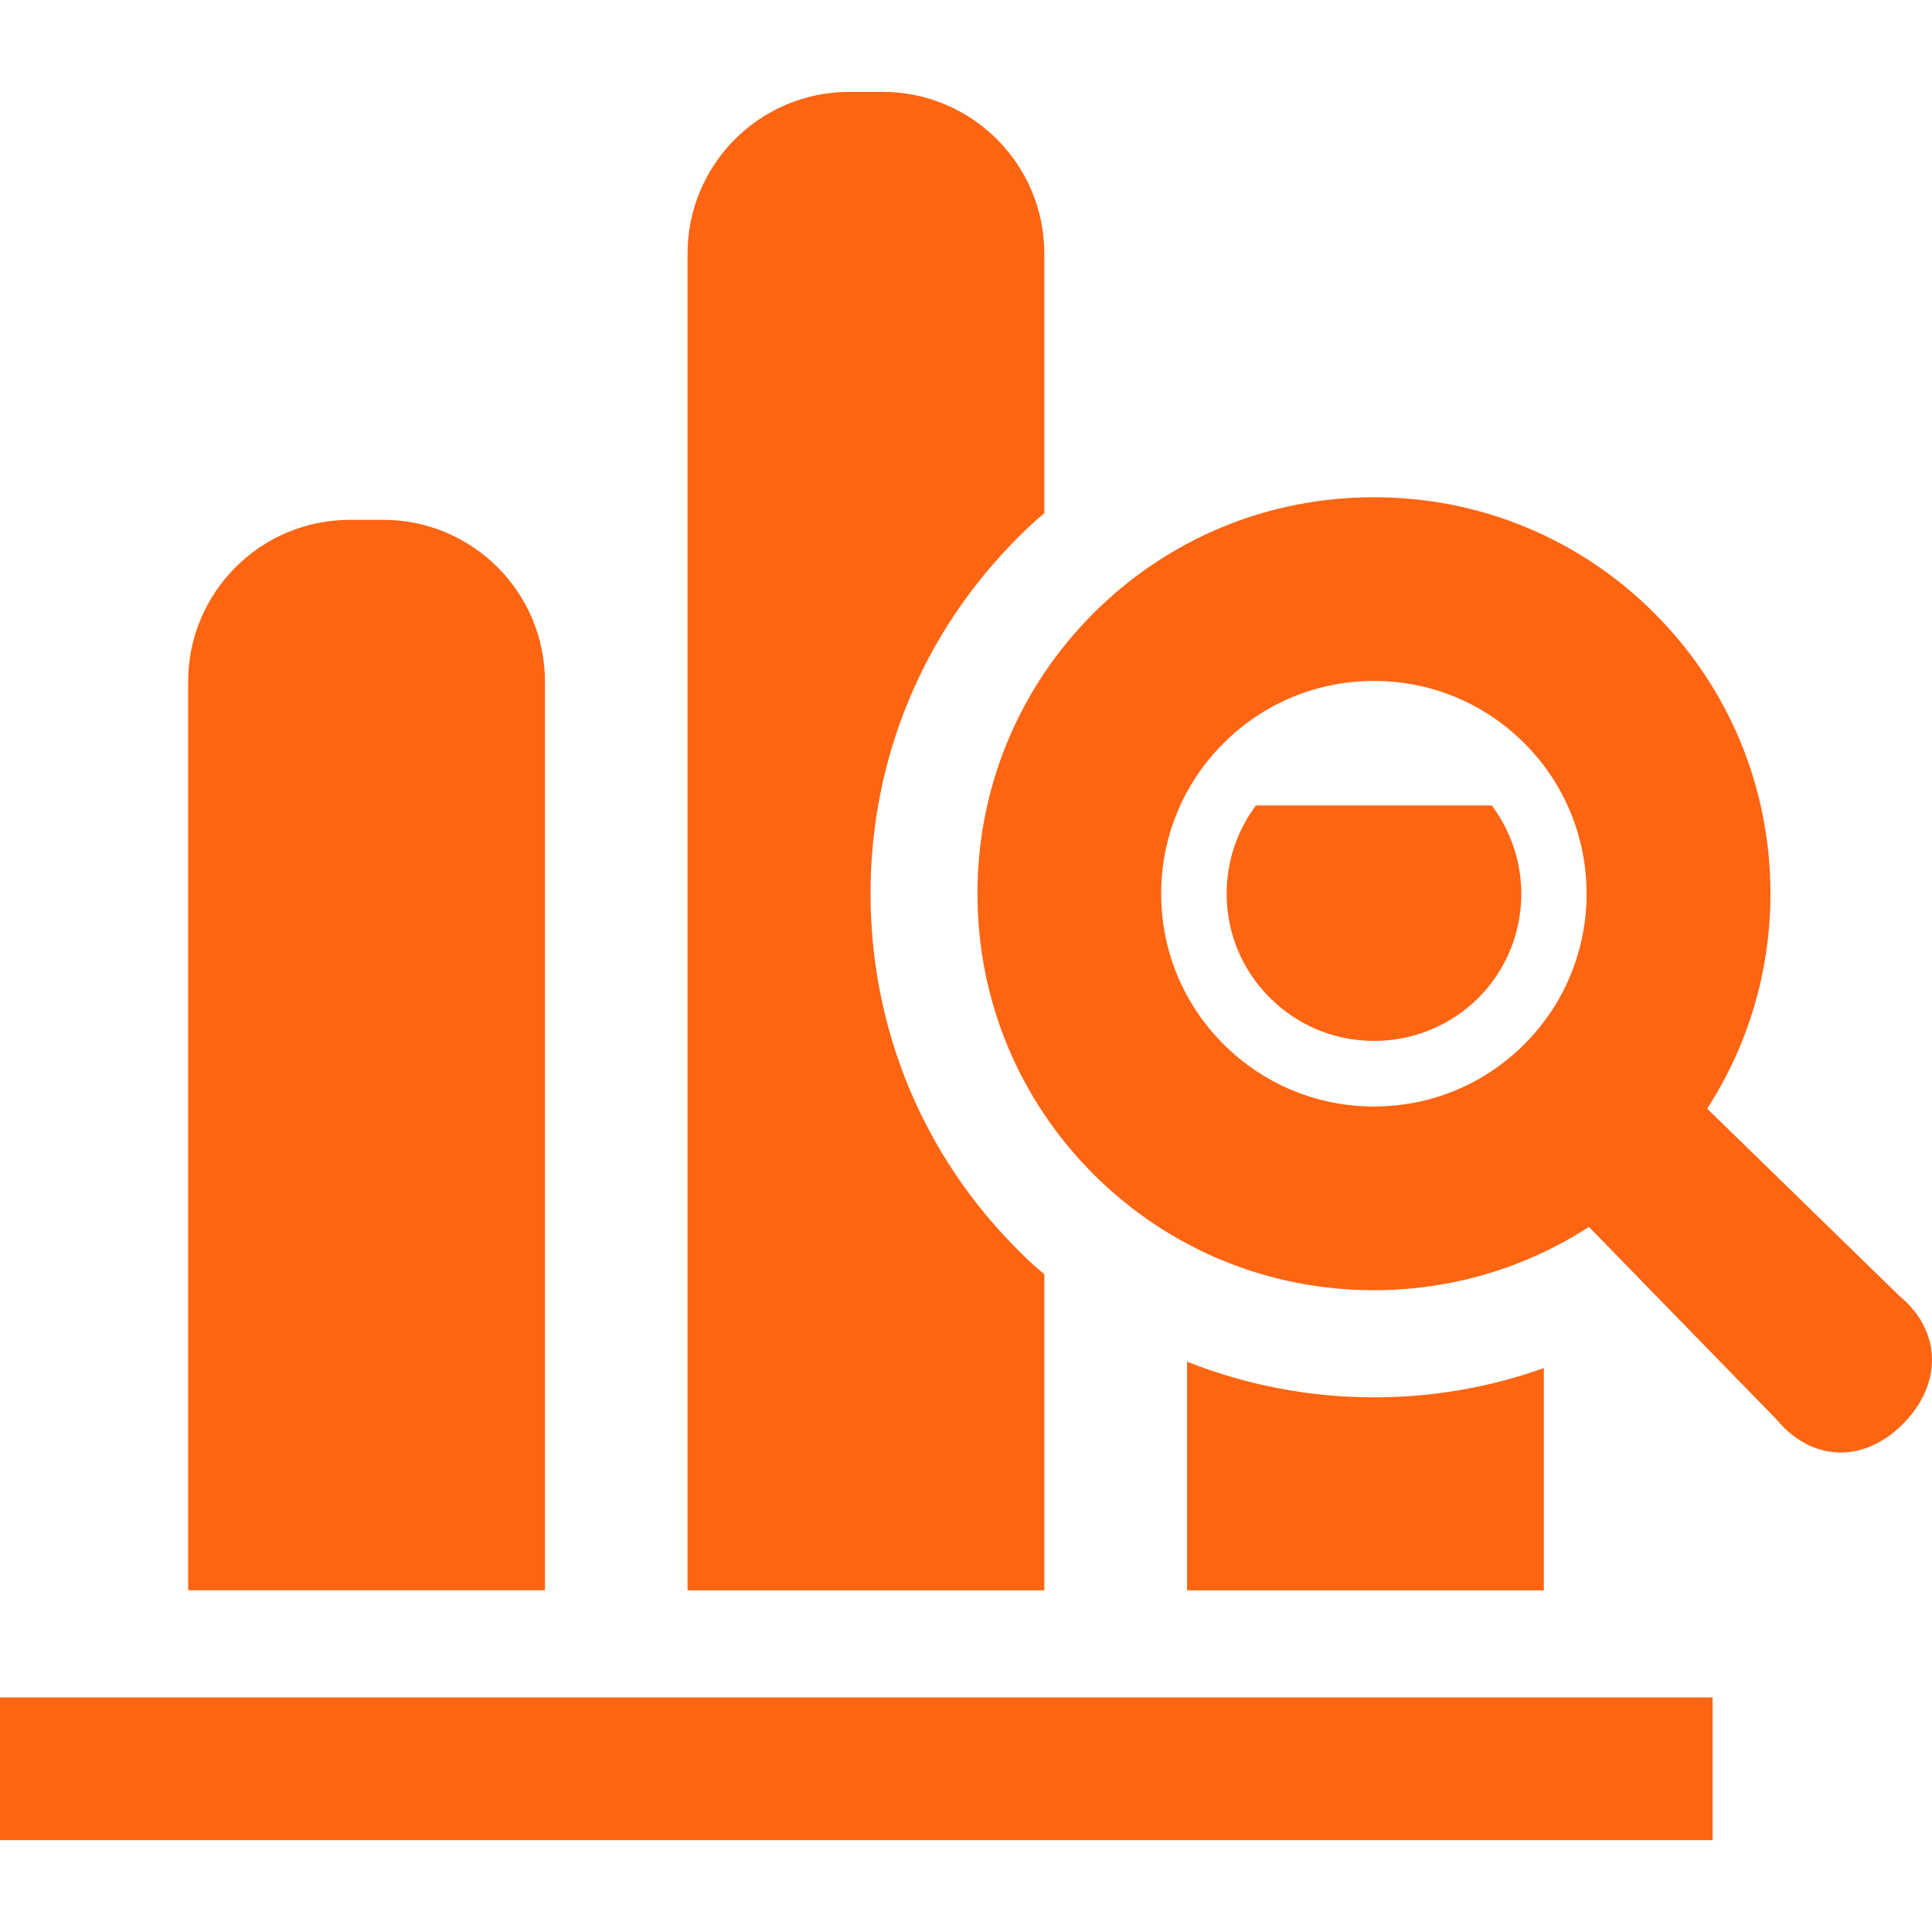
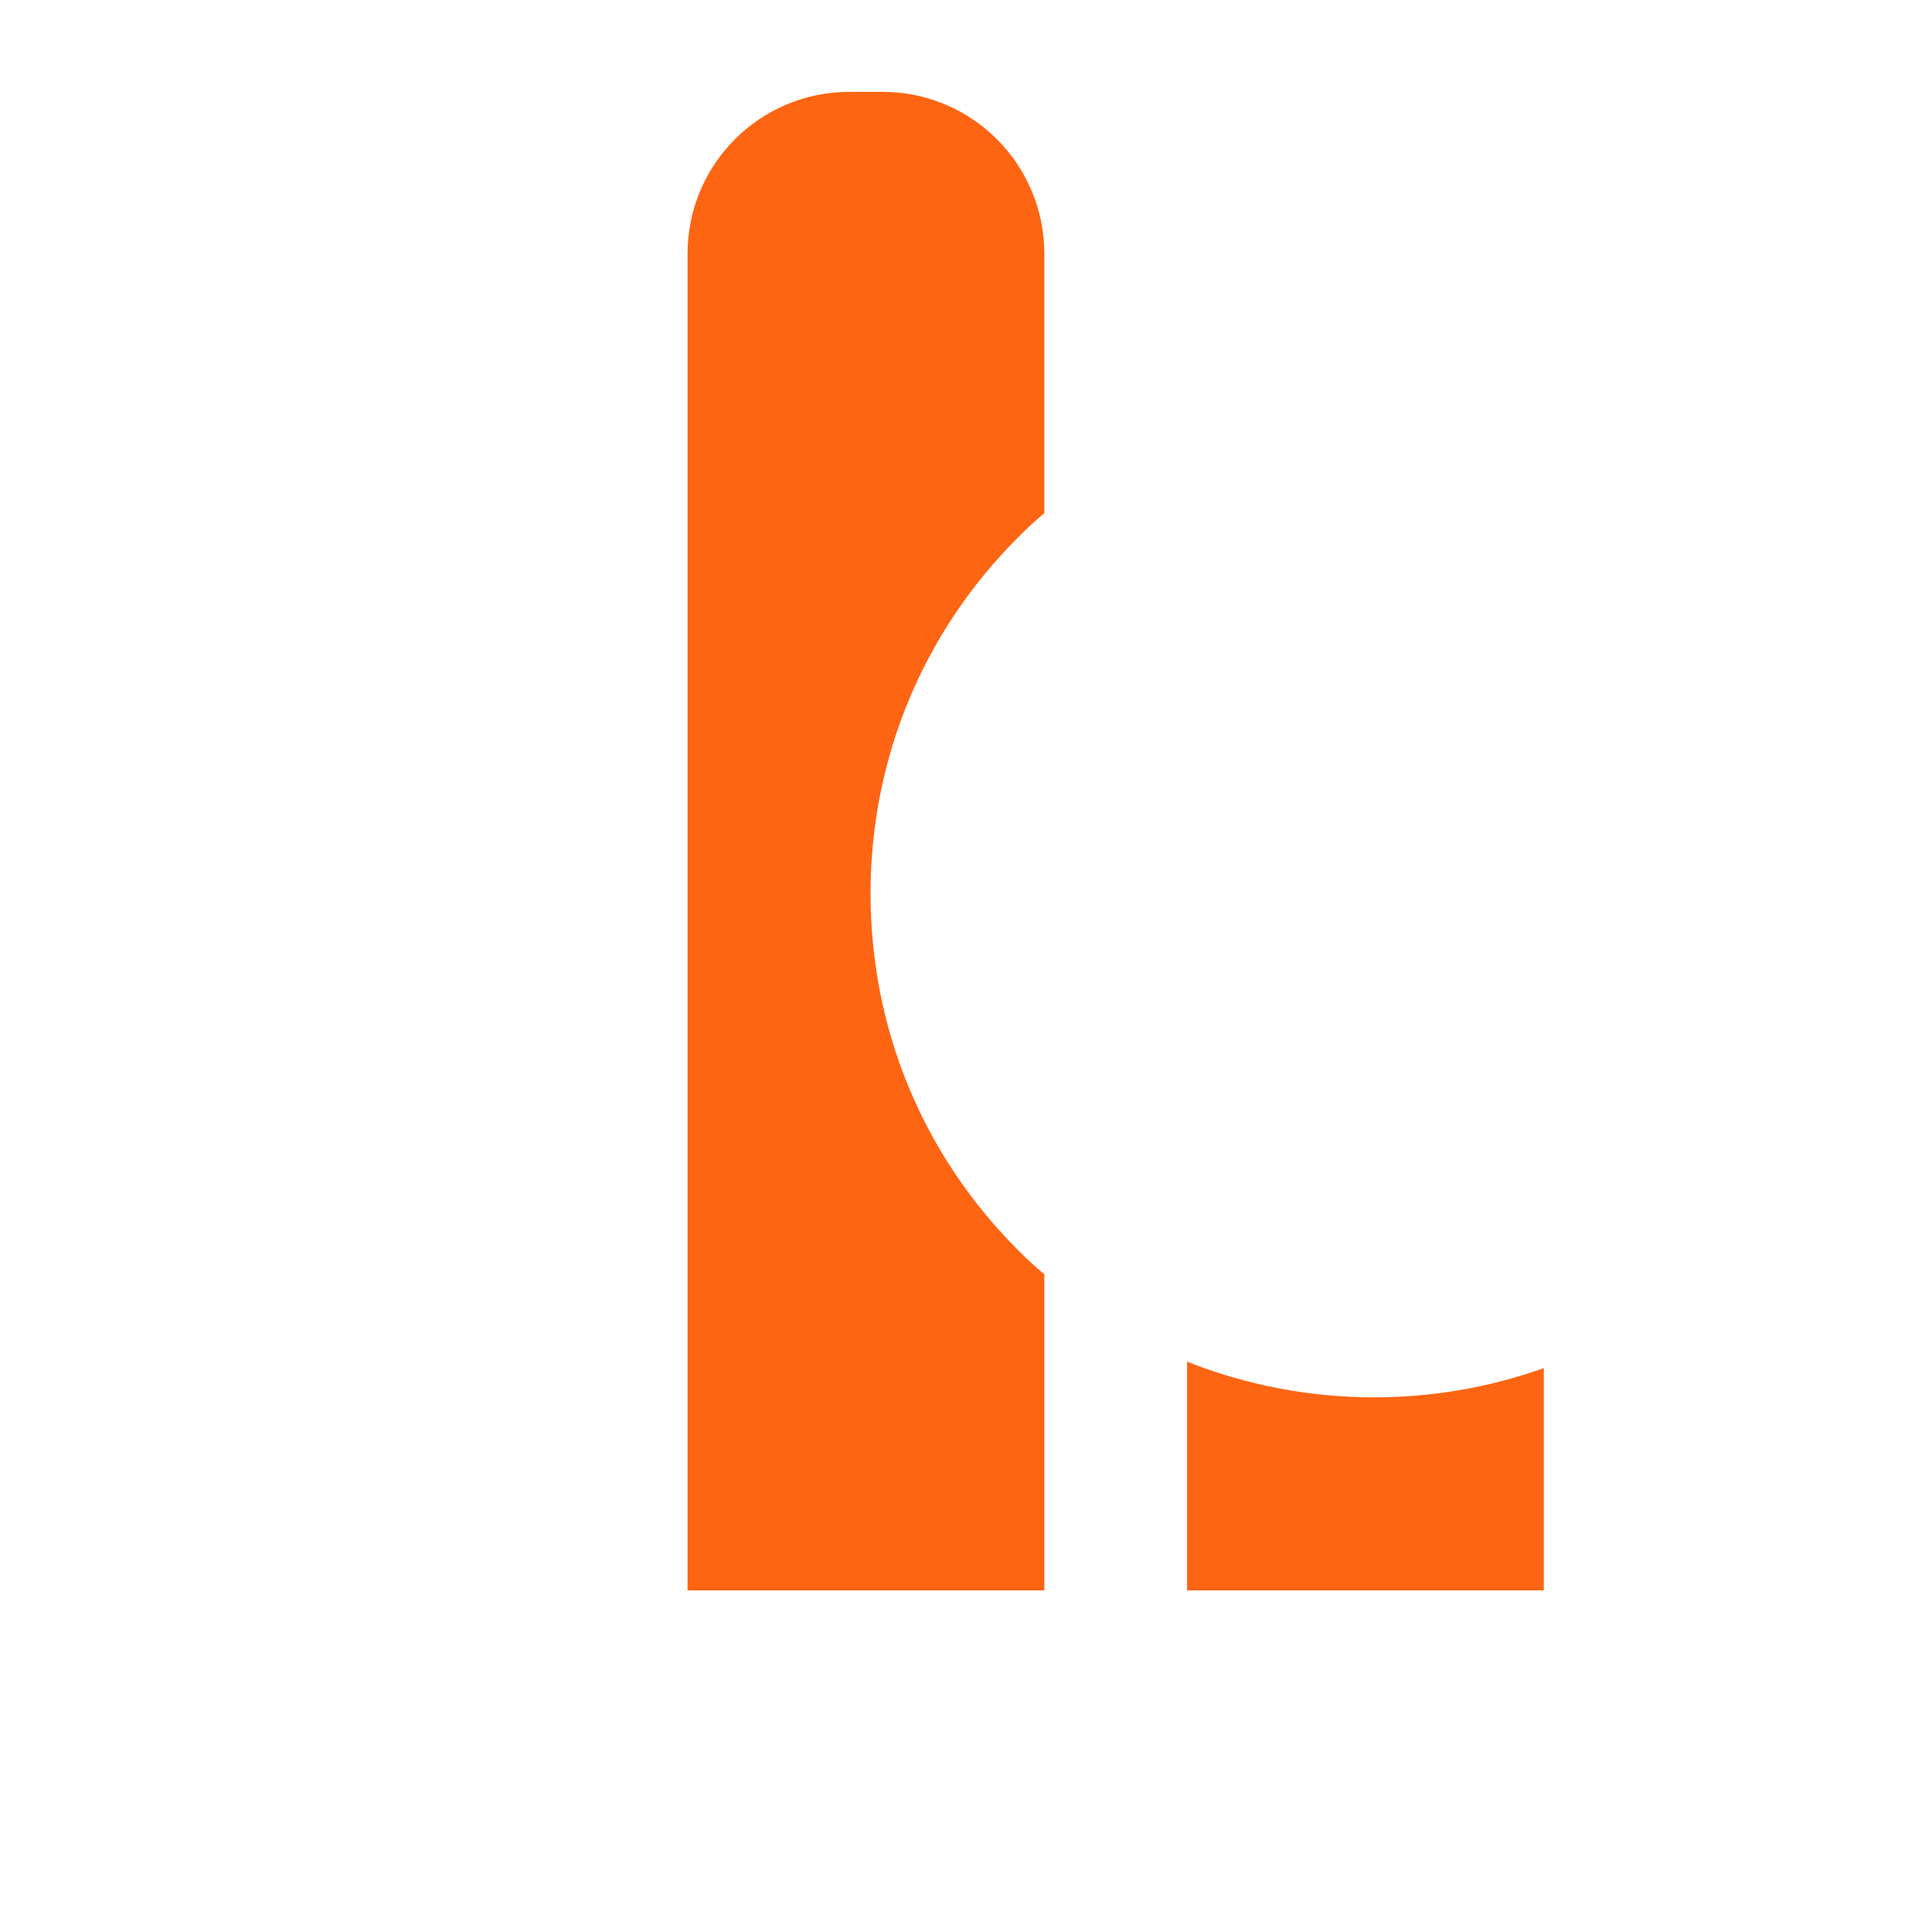
<svg xmlns="http://www.w3.org/2000/svg" version="1.1" id="_x32_" x="0px" y="0px" viewBox="0 0 512 512" style="width: 128px; height: 128px; opacity: 1;" xml:space="preserve">
  <style type="text/css">
	.st0{fill:#4B4B4B;}
</style>
  <g>
-     <path class="st0" d="M144.416,180.644c0-23.685-19.197-42.882-42.891-42.882h-8.772c-23.694,0-42.892,19.197-42.892,42.882v240.779   h94.554V180.644z" style="fill: rgb(254, 101, 18);" />
-     <path class="st0" d="M332.831,213.451c-5.014,6.713-7.756,14.848-7.756,23.352c0,10.499,4.063,20.241,11.44,27.608   c7.378,7.378,17.212,11.441,27.61,11.441c10.406,0,20.24-4.063,27.609-11.339c13.906-13.906,15.134-35.744,3.592-51.063H332.831z" style="fill: rgb(254, 101, 18);" />
-     <path class="st0" d="M364.124,370.313c-17.203,0-34.036-3.306-49.539-9.455v60.611h94.544v-58.912   C394.854,367.664,379.637,370.313,364.124,370.313z" style="fill: rgb(254, 101, 18);" />
+     <path class="st0" d="M364.124,370.313c-17.203,0-34.036-3.306-49.539-9.455v60.611h94.544v-58.912   C394.854,367.664,379.637,370.313,364.124,370.313" style="fill: rgb(254, 101, 18);" />
    <path class="st0" d="M276.763,337.691c-2.465-1.985-4.728-4.155-6.999-6.426c-25.246-25.246-39.059-58.718-39.059-94.462   c0-35.642,13.813-69.114,39.059-94.36c2.271-2.271,4.534-4.451,6.999-6.435V67.225c0-23.685-19.207-42.882-42.89-42.882h-8.782   c-23.684,0-42.881,19.197-42.881,42.882v354.244h94.554V337.691z" style="fill: rgb(254, 101, 18);" />
-     <path class="st0" d="M503.433,343.499l-51.016-49.696c10.878-16.823,16.769-36.417,16.769-56.963   c0-28.107-10.924-54.497-30.749-74.322c-19.825-19.825-46.215-30.749-74.322-30.749c-28.108,0-54.498,10.924-74.332,30.749   c-19.824,19.825-30.748,46.215-30.748,74.322c0,28.108,10.924,54.507,30.748,74.332c19.834,19.824,46.224,30.748,74.332,30.748   c20.544,0,40.148-5.9,56.972-16.778l49.678,50.998c9.261,11.163,22.927,11.828,33.491,1.264   C514.828,366.851,514.597,352.733,503.433,343.499z M364.115,293.231c-15.06,0-29.224-5.873-39.881-16.52   c-10.647-10.646-16.51-24.811-16.51-39.871c0-15.06,5.863-29.215,16.51-39.862c10.656-10.647,24.811-16.52,39.881-16.52   c15.051,0,29.215,5.873,39.862,16.52c21.986,21.986,21.986,57.757,0,79.743C393.33,287.367,379.174,293.231,364.115,293.231z" style="fill: rgb(254, 101, 18);" />
-     <rect x="0" y="449.835" class="st0" width="453.858" height="37.822" style="fill: rgb(254, 101, 18);" />
  </g>
</svg>